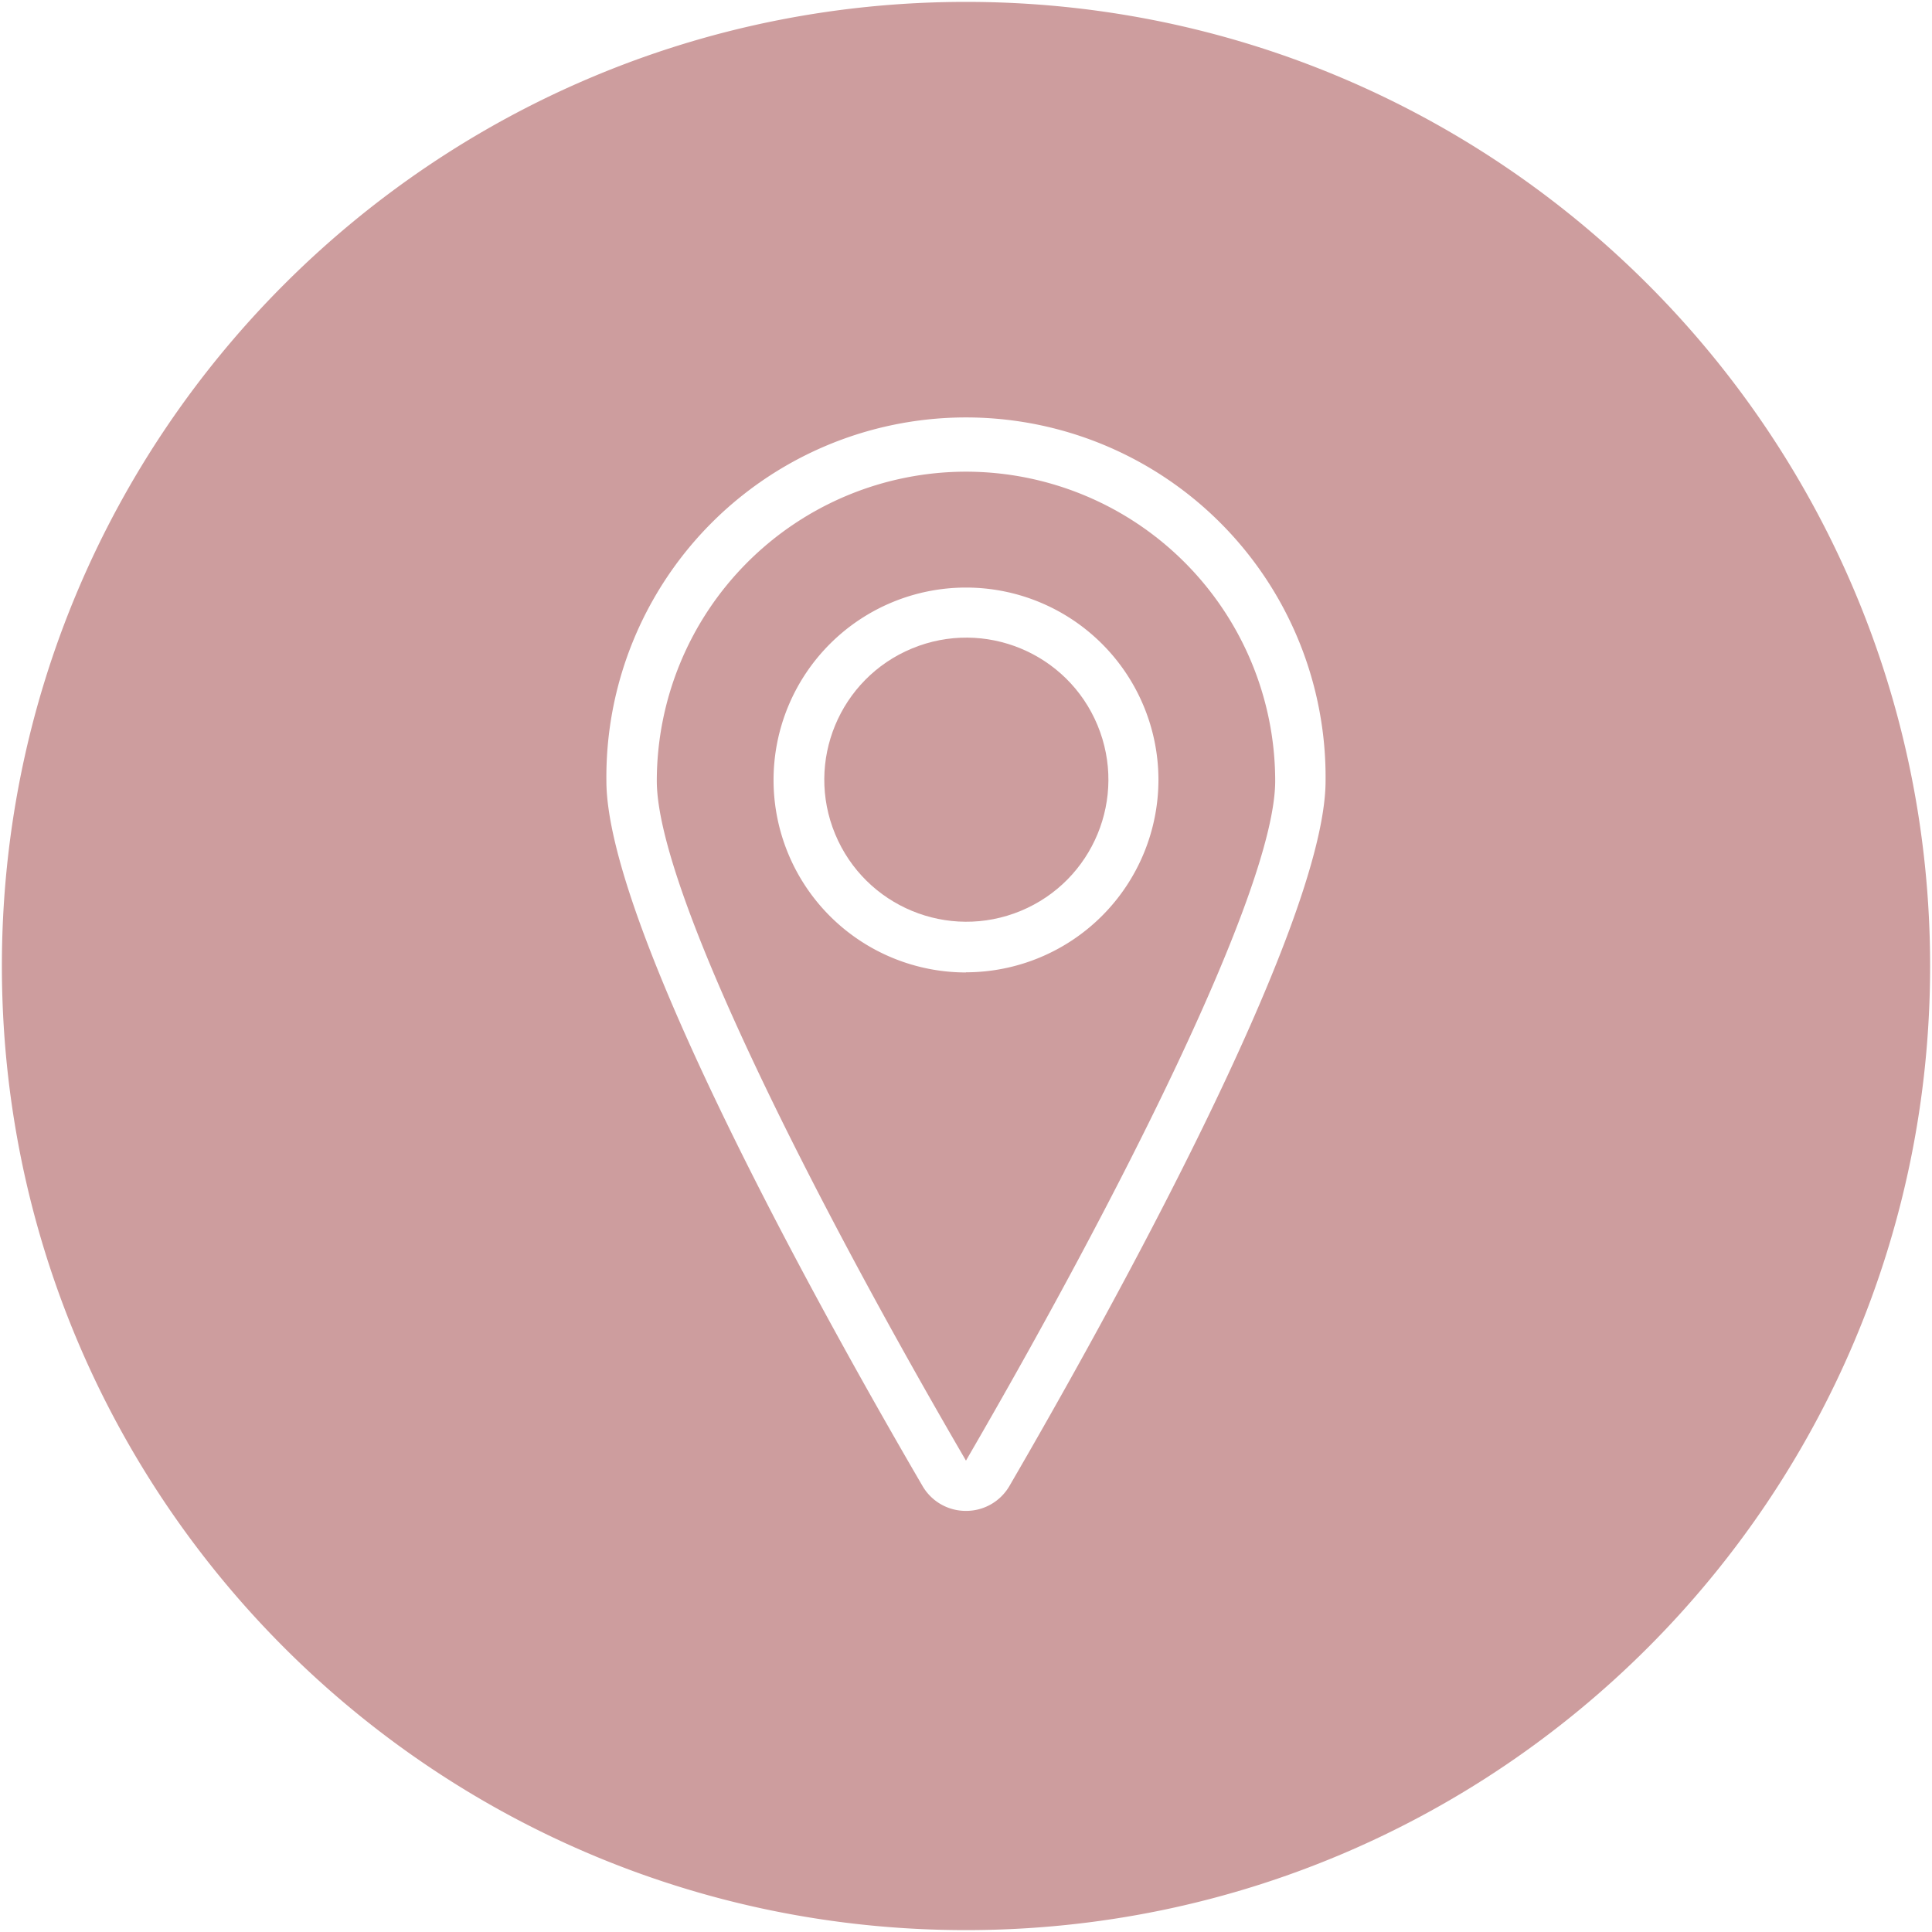
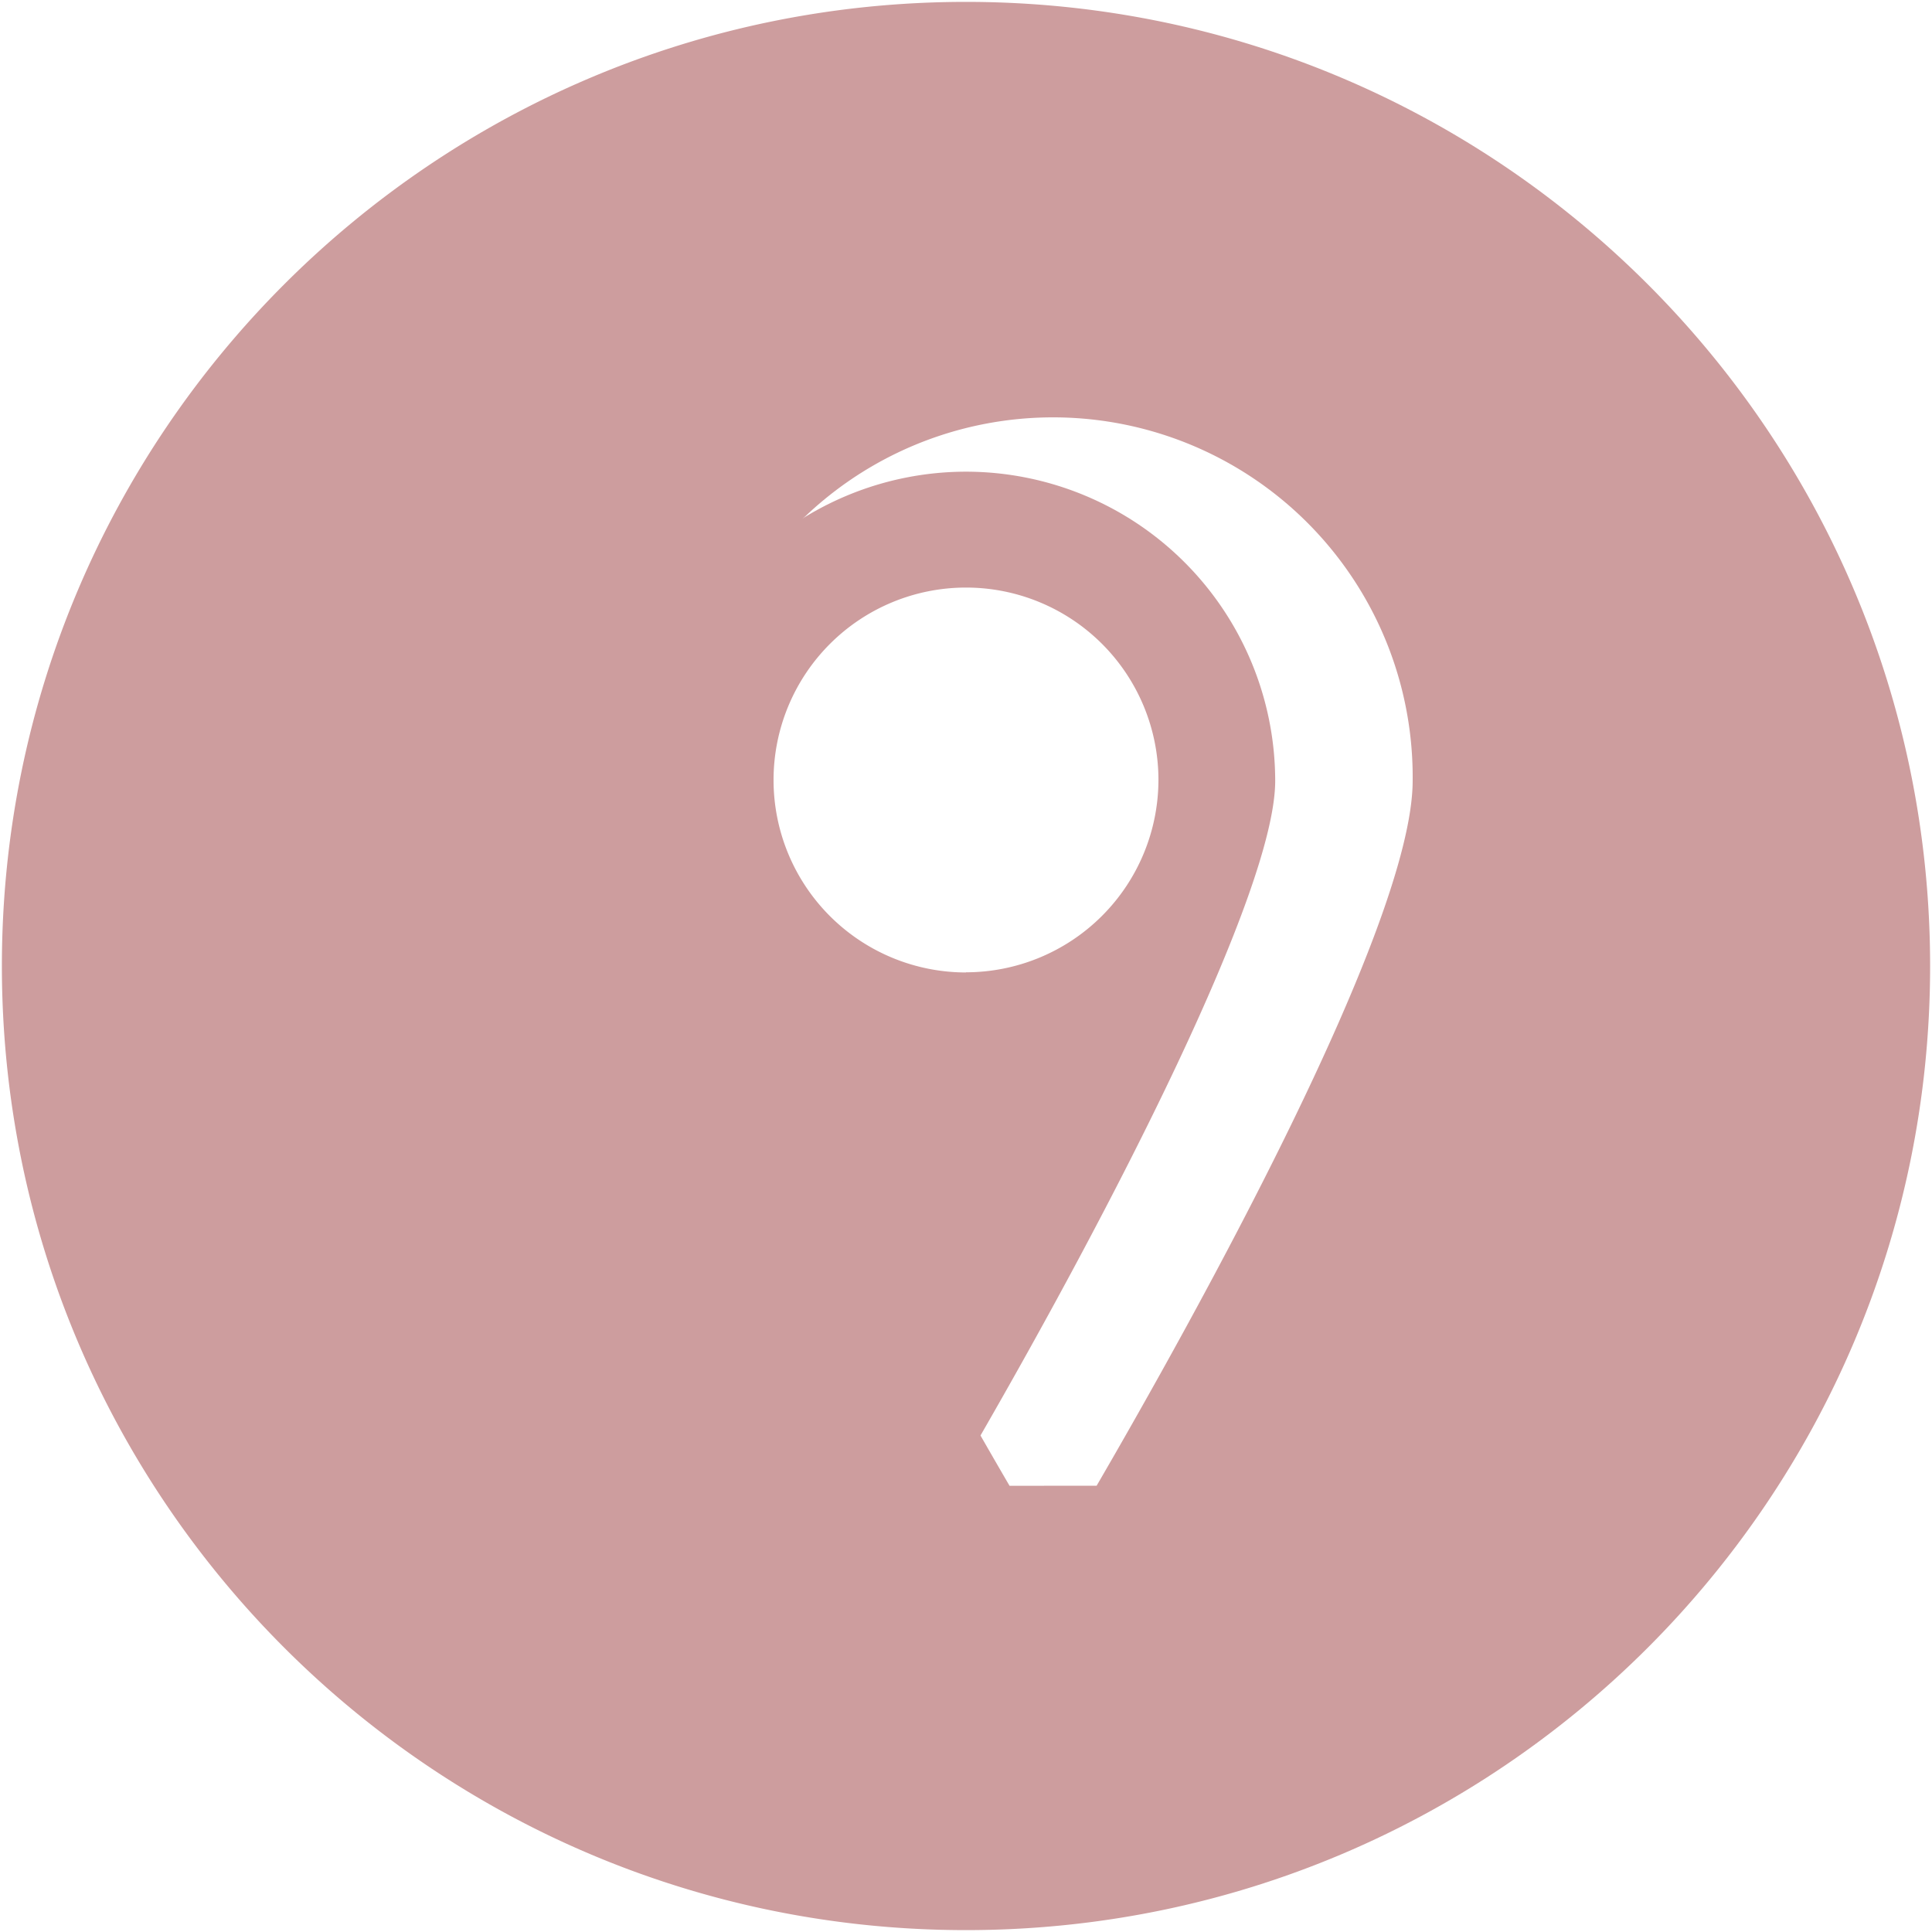
<svg xmlns="http://www.w3.org/2000/svg" id="Layer_1" height="300" viewBox="0 0 512 512" width="300" data-name="Layer 1" version="1.1">
  <g width="100%" height="100%" transform="matrix(1,0,0,1,0,0)">
-     <circle cx="256" cy="206.68" r="37.63" transform="matrix(.924 -.383 .383 .924 -59.61 113.7)" fill="#cd9d9e" fill-opacity="1" data-original-color="#000000ff" stroke="none" stroke-opacity="1" />
    <path d="m256 125a82 82 0 0 0 -81.94 81.94c0 29.2 42.33 112.2 81.93 180.14 39.62-68.15 81.95-151.26 81.95-180.14a82 82 0 0 0 -81.94-81.94zm0 132.71a51 51 0 1 1 51-51 51.06 51.06 0 0 1 -51 50.96z" fill="#cd9d9e" fill-opacity="1" data-original-color="#000000ff" stroke="none" stroke-opacity="1" />
-     <path d="m256 .5c-141.11 0-255.5 114.39-255.5 255.5s114.39 255.5 255.5 255.5 255.5-114.39 255.5-255.5-114.39-255.5-255.5-255.5zm11.54 393.25a13.25 13.25 0 0 1 -11.54 6.65 13.24 13.24 0 0 1 -11.54-6.63c-25.19-43.19-83.76-147.86-83.76-186.87a95.3 95.3 0 1 1 190.59 0c0 38.6-58.57 143.53-83.75 186.85z" fill="#cd9d9e" fill-opacity="1" data-original-color="#000000ff" stroke="none" stroke-opacity="1" />
+     <path d="m256 .5c-141.11 0-255.5 114.39-255.5 255.5s114.39 255.5 255.5 255.5 255.5-114.39 255.5-255.5-114.39-255.5-255.5-255.5zm11.54 393.25c-25.19-43.19-83.76-147.86-83.76-186.87a95.3 95.3 0 1 1 190.59 0c0 38.6-58.57 143.53-83.75 186.85z" fill="#cd9d9e" fill-opacity="1" data-original-color="#000000ff" stroke="none" stroke-opacity="1" />
  </g>
</svg>